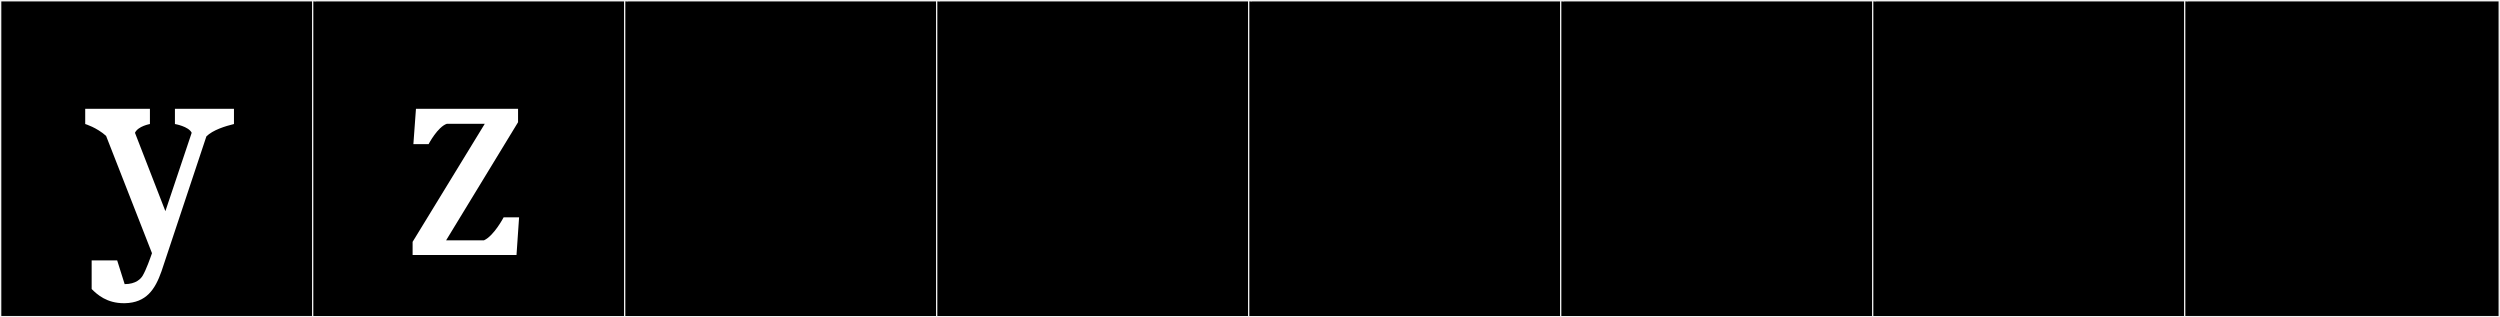
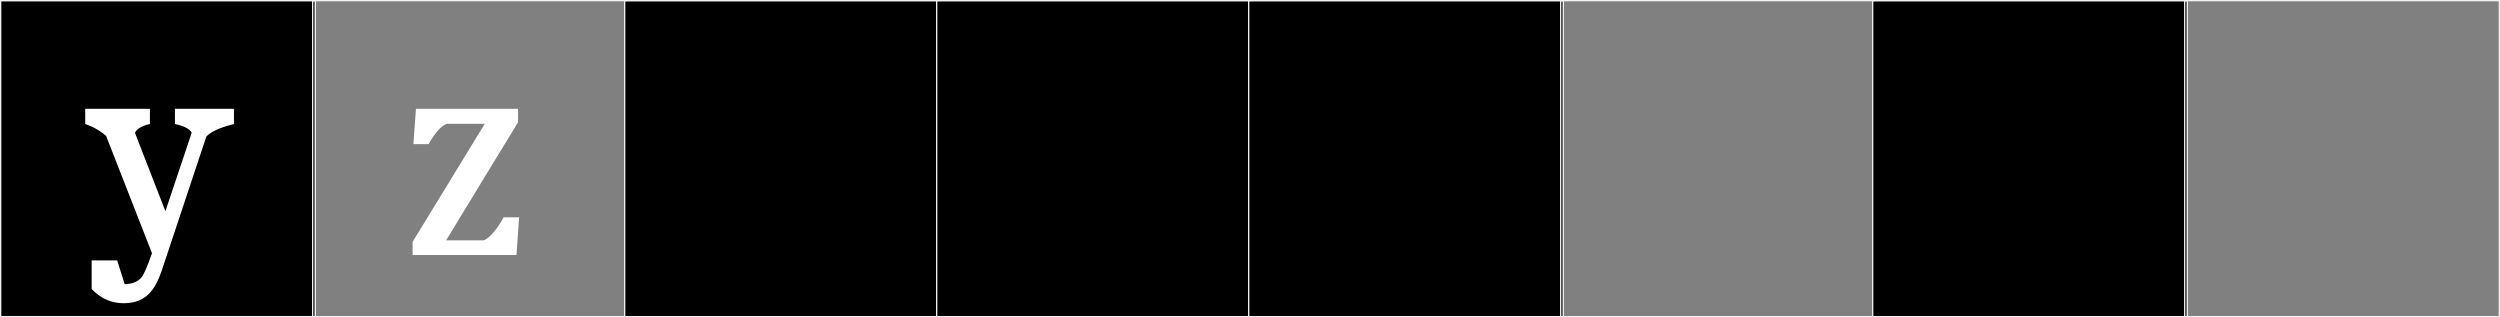
<svg xmlns="http://www.w3.org/2000/svg" version="1.1" id="Layer_1" x="0px" y="0px" width="1891px" height="240px" viewBox="0 0 1891 240" enable-background="new 0 0 1891 240" xml:space="preserve">
  <rect x="0" y="0" width="1891" height="240" fill="#808080" stroke="none" />
  <g>
    <rect y="1" width="238" height="239" />
    <g>
      <path fill="#F2F2F2" d="M238,1v238H1V1H238 M239,0H0v240h239V0L239,0z" />
    </g>
  </g>
  <g>
-     <rect x="236" y="1" width="238" height="239" />
    <g>
      <path fill="#F2F2F2" d="M474,1v238H237V1H474 M475,0H236v240h239V0L475,0z" />
    </g>
  </g>
  <g>
    <rect x="472" y="1" width="238" height="239" />
    <g>
      <path fill="#F2F2F2" d="M710,1v238H473V1H710 M711,0H472v240h239V0L711,0z" />
    </g>
  </g>
  <g>
    <rect x="708" y="1" width="238" height="239" />
    <g>
      <path fill="#F2F2F2" d="M946,1v238H709V1H946 M947,0H708v240h239V0L947,0z" />
    </g>
  </g>
  <g>
    <rect x="944" y="1" width="238" height="239" />
    <g>
-       <path fill="#F2F2F2" d="M1182,1v238H945V1H1182 M1183,0H944v240h239V0L1183,0z" />
+       <path fill="#F2F2F2" d="M1182,1v238H945V1H1182 M1183,0H944v240h239V0z" />
    </g>
  </g>
  <g>
-     <rect x="1180" y="1" width="238" height="239" />
    <g>
      <path fill="#F2F2F2" d="M1418,1v238h-237V1H1418 M1419,0h-239v240h239V0L1419,0z" />
    </g>
  </g>
  <g>
    <rect x="1416" y="1" width="238" height="239" />
    <g>
      <path fill="#F2F2F2" d="M1654,1v238h-237V1H1654 M1655,0h-239v240h239V0L1655,0z" />
    </g>
  </g>
  <g>
-     <rect x="1652" y="1" width="238" height="239" />
    <g>
      <path fill="#F2F2F2" d="M1890,1v238h-237V1H1890 M1891,0h-239v240h239V0L1891,0z" />
    </g>
  </g>
  <g enable-background="new    ">
    <path fill="#FFFFFF" d="M69.329,218.62v-21.646h19.306l5.655,17.94c8.581,0,12.286-4.097,13.651-6.437   c2.73-4.681,5.655-13.064,7.02-16.965L80.25,102.785c-7.215-6.435-15.795-8.97-15.795-8.97V82.31h48.947v11.506   c0,0-8.97,1.56-11.311,6.63l23.011,59.283l19.891-59.283c-2.34-4.875-12.676-6.63-12.676-6.63V82.31h44.657v11.506   c-6.435,1.56-15.99,4.485-20.866,9.36l-33.931,101.988c-4.875,13.846-11.505,23.791-27.691,24.182h-0.78   C80.835,229.346,73.62,222.91,69.329,218.62z" />
  </g>
  <g enable-background="new    ">
    <path fill="#FFFFFF" d="M392.636,164.408l-1.95,28.471h-78.588v-9.945L366.7,93.62h-28.666   c-7.021,2.34-13.847,15.405-13.847,15.405h-11.505l1.95-26.716h77.224V92.45l-54.407,89.313h28.666   c7.604-3.512,14.82-17.355,14.82-17.355H392.636z" />
  </g>
</svg>